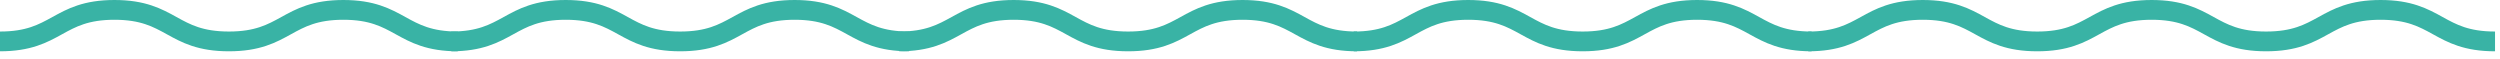
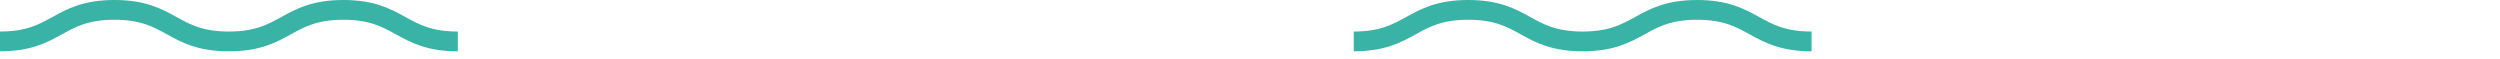
<svg xmlns="http://www.w3.org/2000/svg" width="253" height="6" viewBox="0 0 253 6" fill="none">
  <path d="M0 4.191C5.791 4.191 5.791 1 11.583 1C17.374 1 17.374 4.191 23.166 4.191C28.957 4.191 28.96 1 34.748 1C40.537 1 40.54 4.191 46.331 4.191" stroke="#39B3A5" stroke-width="2" stroke-miterlimit="10" />
-   <path d="M45.669 4.191C51.46 4.191 51.46 1 57.252 1C63.043 1 63.043 4.191 68.834 4.191C74.626 4.191 74.629 1 80.417 1C86.206 1 86.209 4.191 92 4.191" stroke="#39B3A5" stroke-width="2" stroke-miterlimit="10" />
-   <path d="M91 4.191C96.791 4.191 96.791 1 102.583 1C108.374 1 108.374 4.191 114.166 4.191C119.957 4.191 119.96 1 125.748 1C131.537 1 131.54 4.191 137.331 4.191" stroke="#39B3A5" stroke-width="2" stroke-miterlimit="10" />
  <path d="M137 4.191C142.791 4.191 142.791 1 148.583 1C154.374 1 154.374 4.191 160.166 4.191C165.957 4.191 165.96 1 171.748 1C177.537 1 177.54 4.191 183.331 4.191" stroke="#39B3A5" stroke-width="2" stroke-miterlimit="10" />
-   <path d="M183 4.191C188.791 4.191 188.791 1 194.583 1C200.374 1 200.374 4.191 206.166 4.191C211.957 4.191 211.96 1 217.748 1C223.537 1 223.54 4.191 229.331 4.191C235.123 4.191 235.125 1 240.914 1C246.703 1 246.706 4.191 252.497 4.191" stroke="#39B3A5" stroke-width="2" stroke-miterlimit="10" />
</svg>